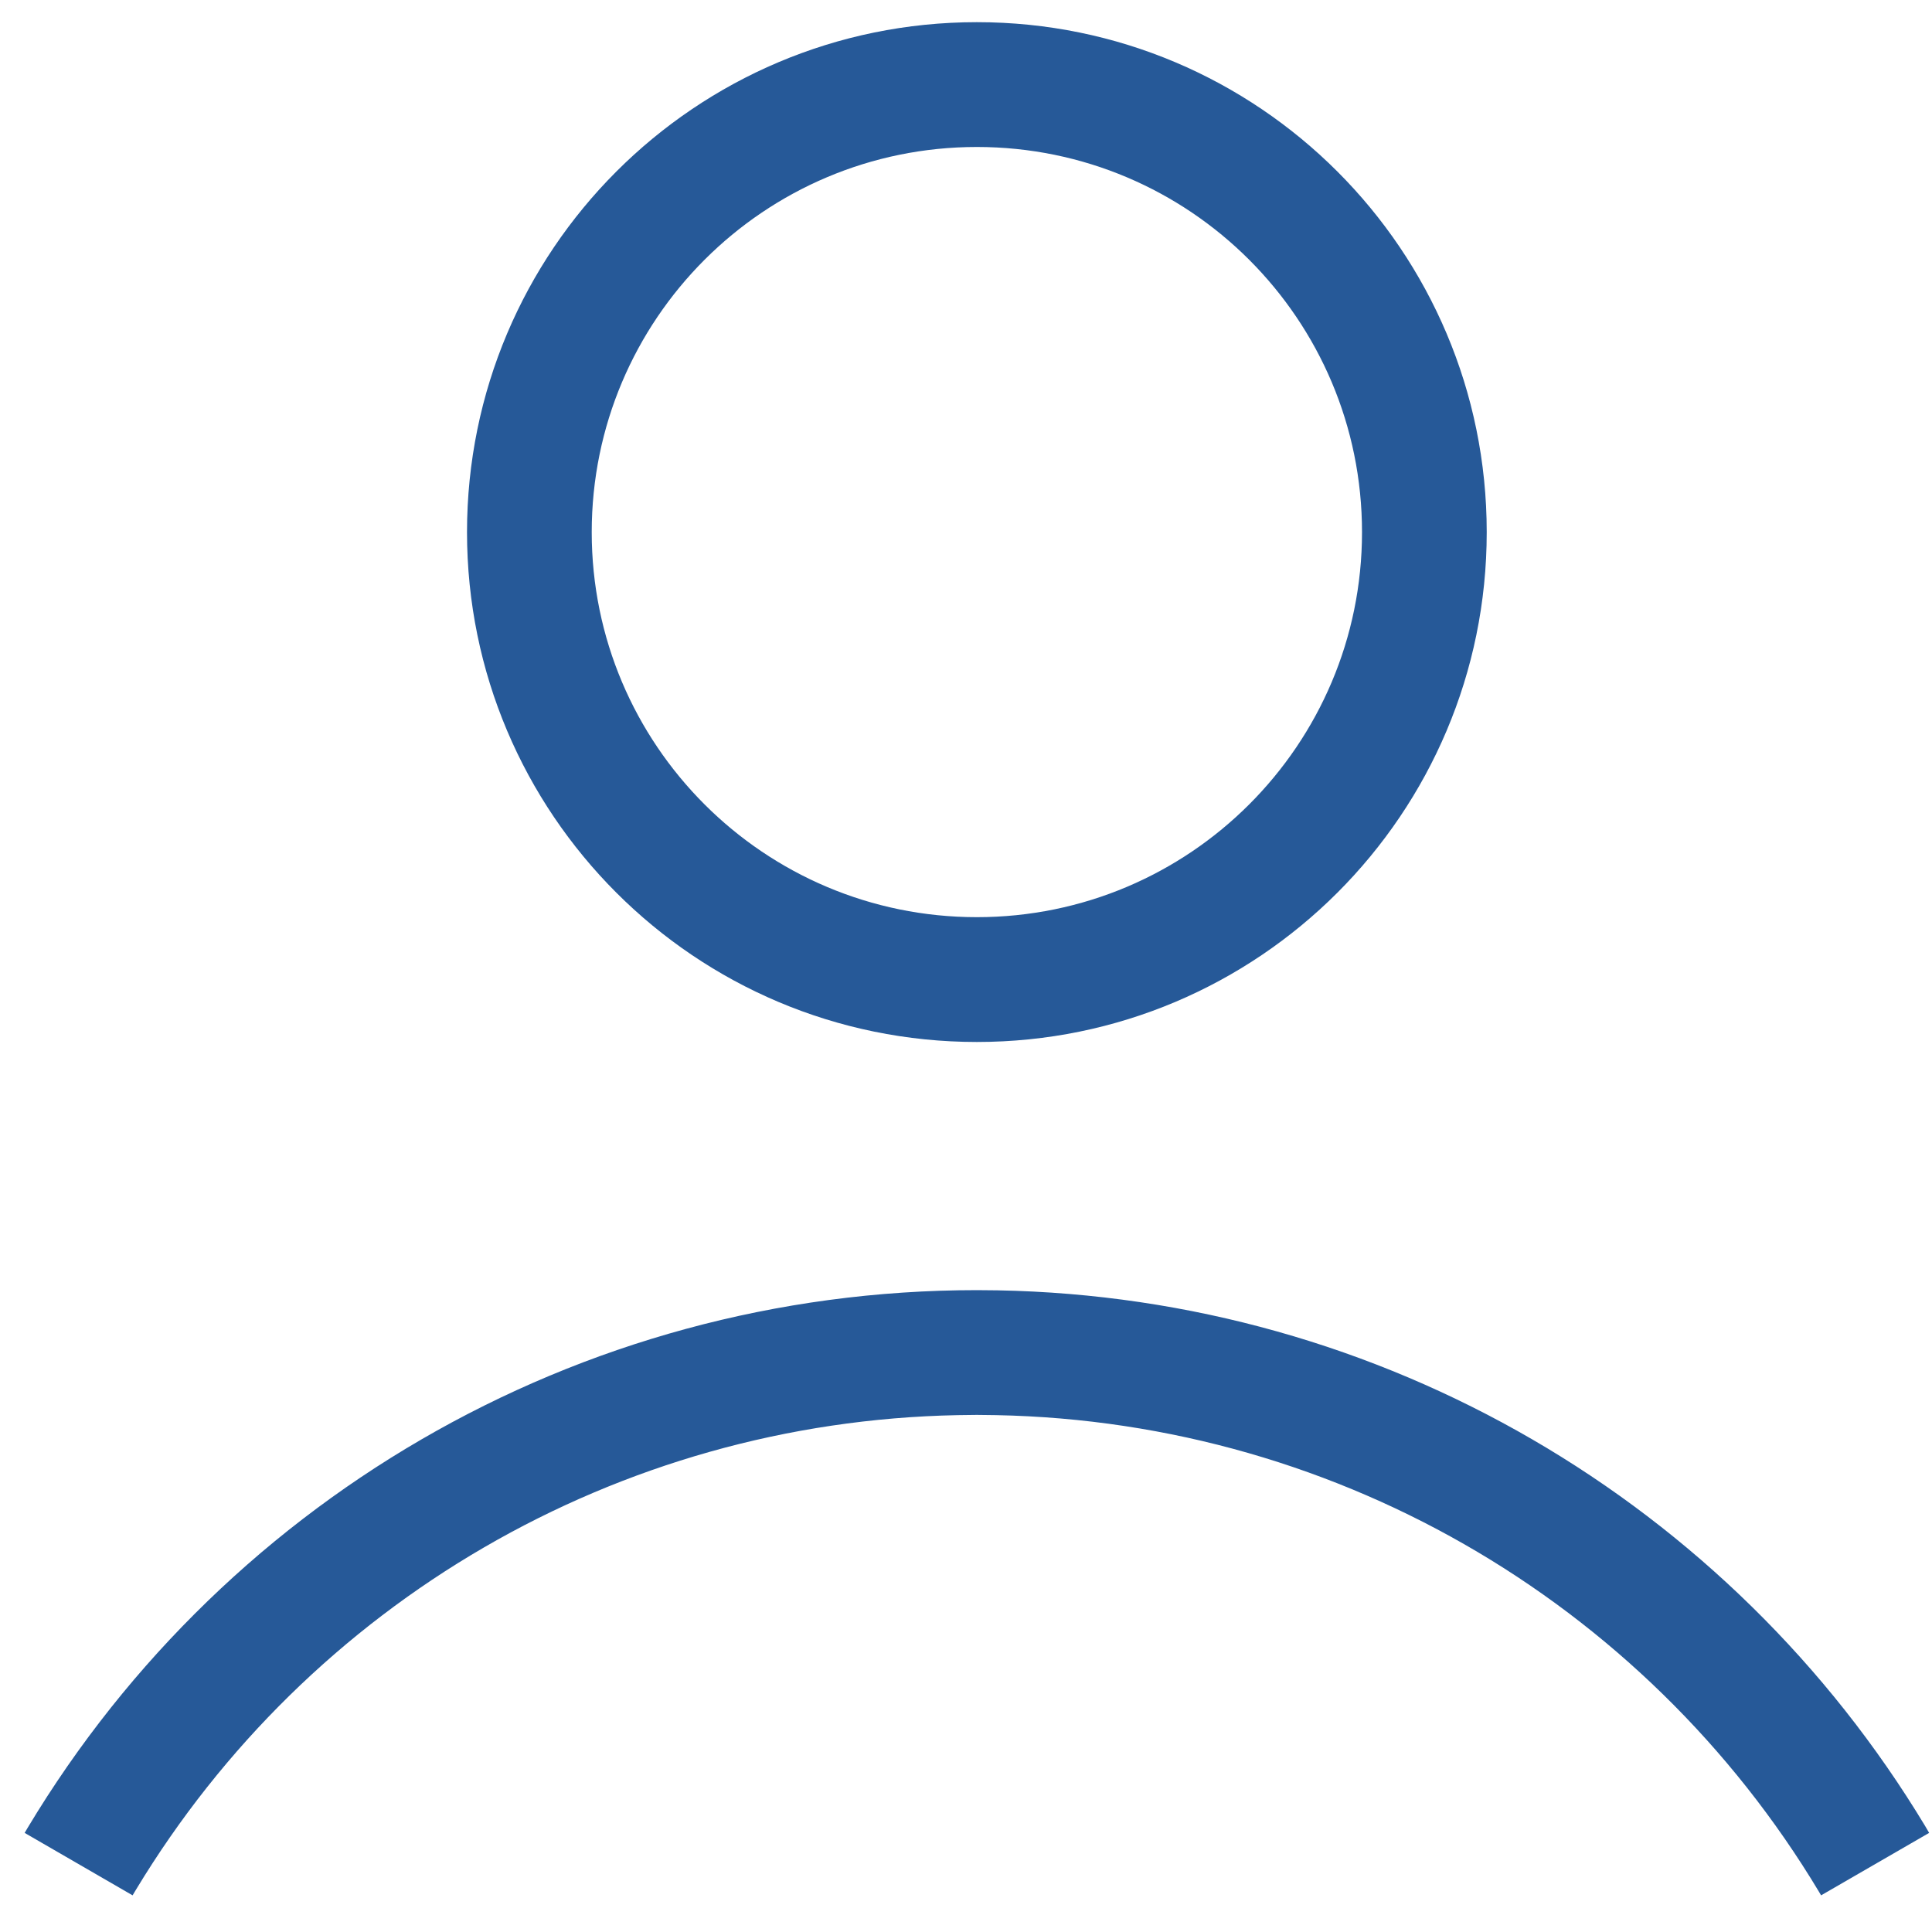
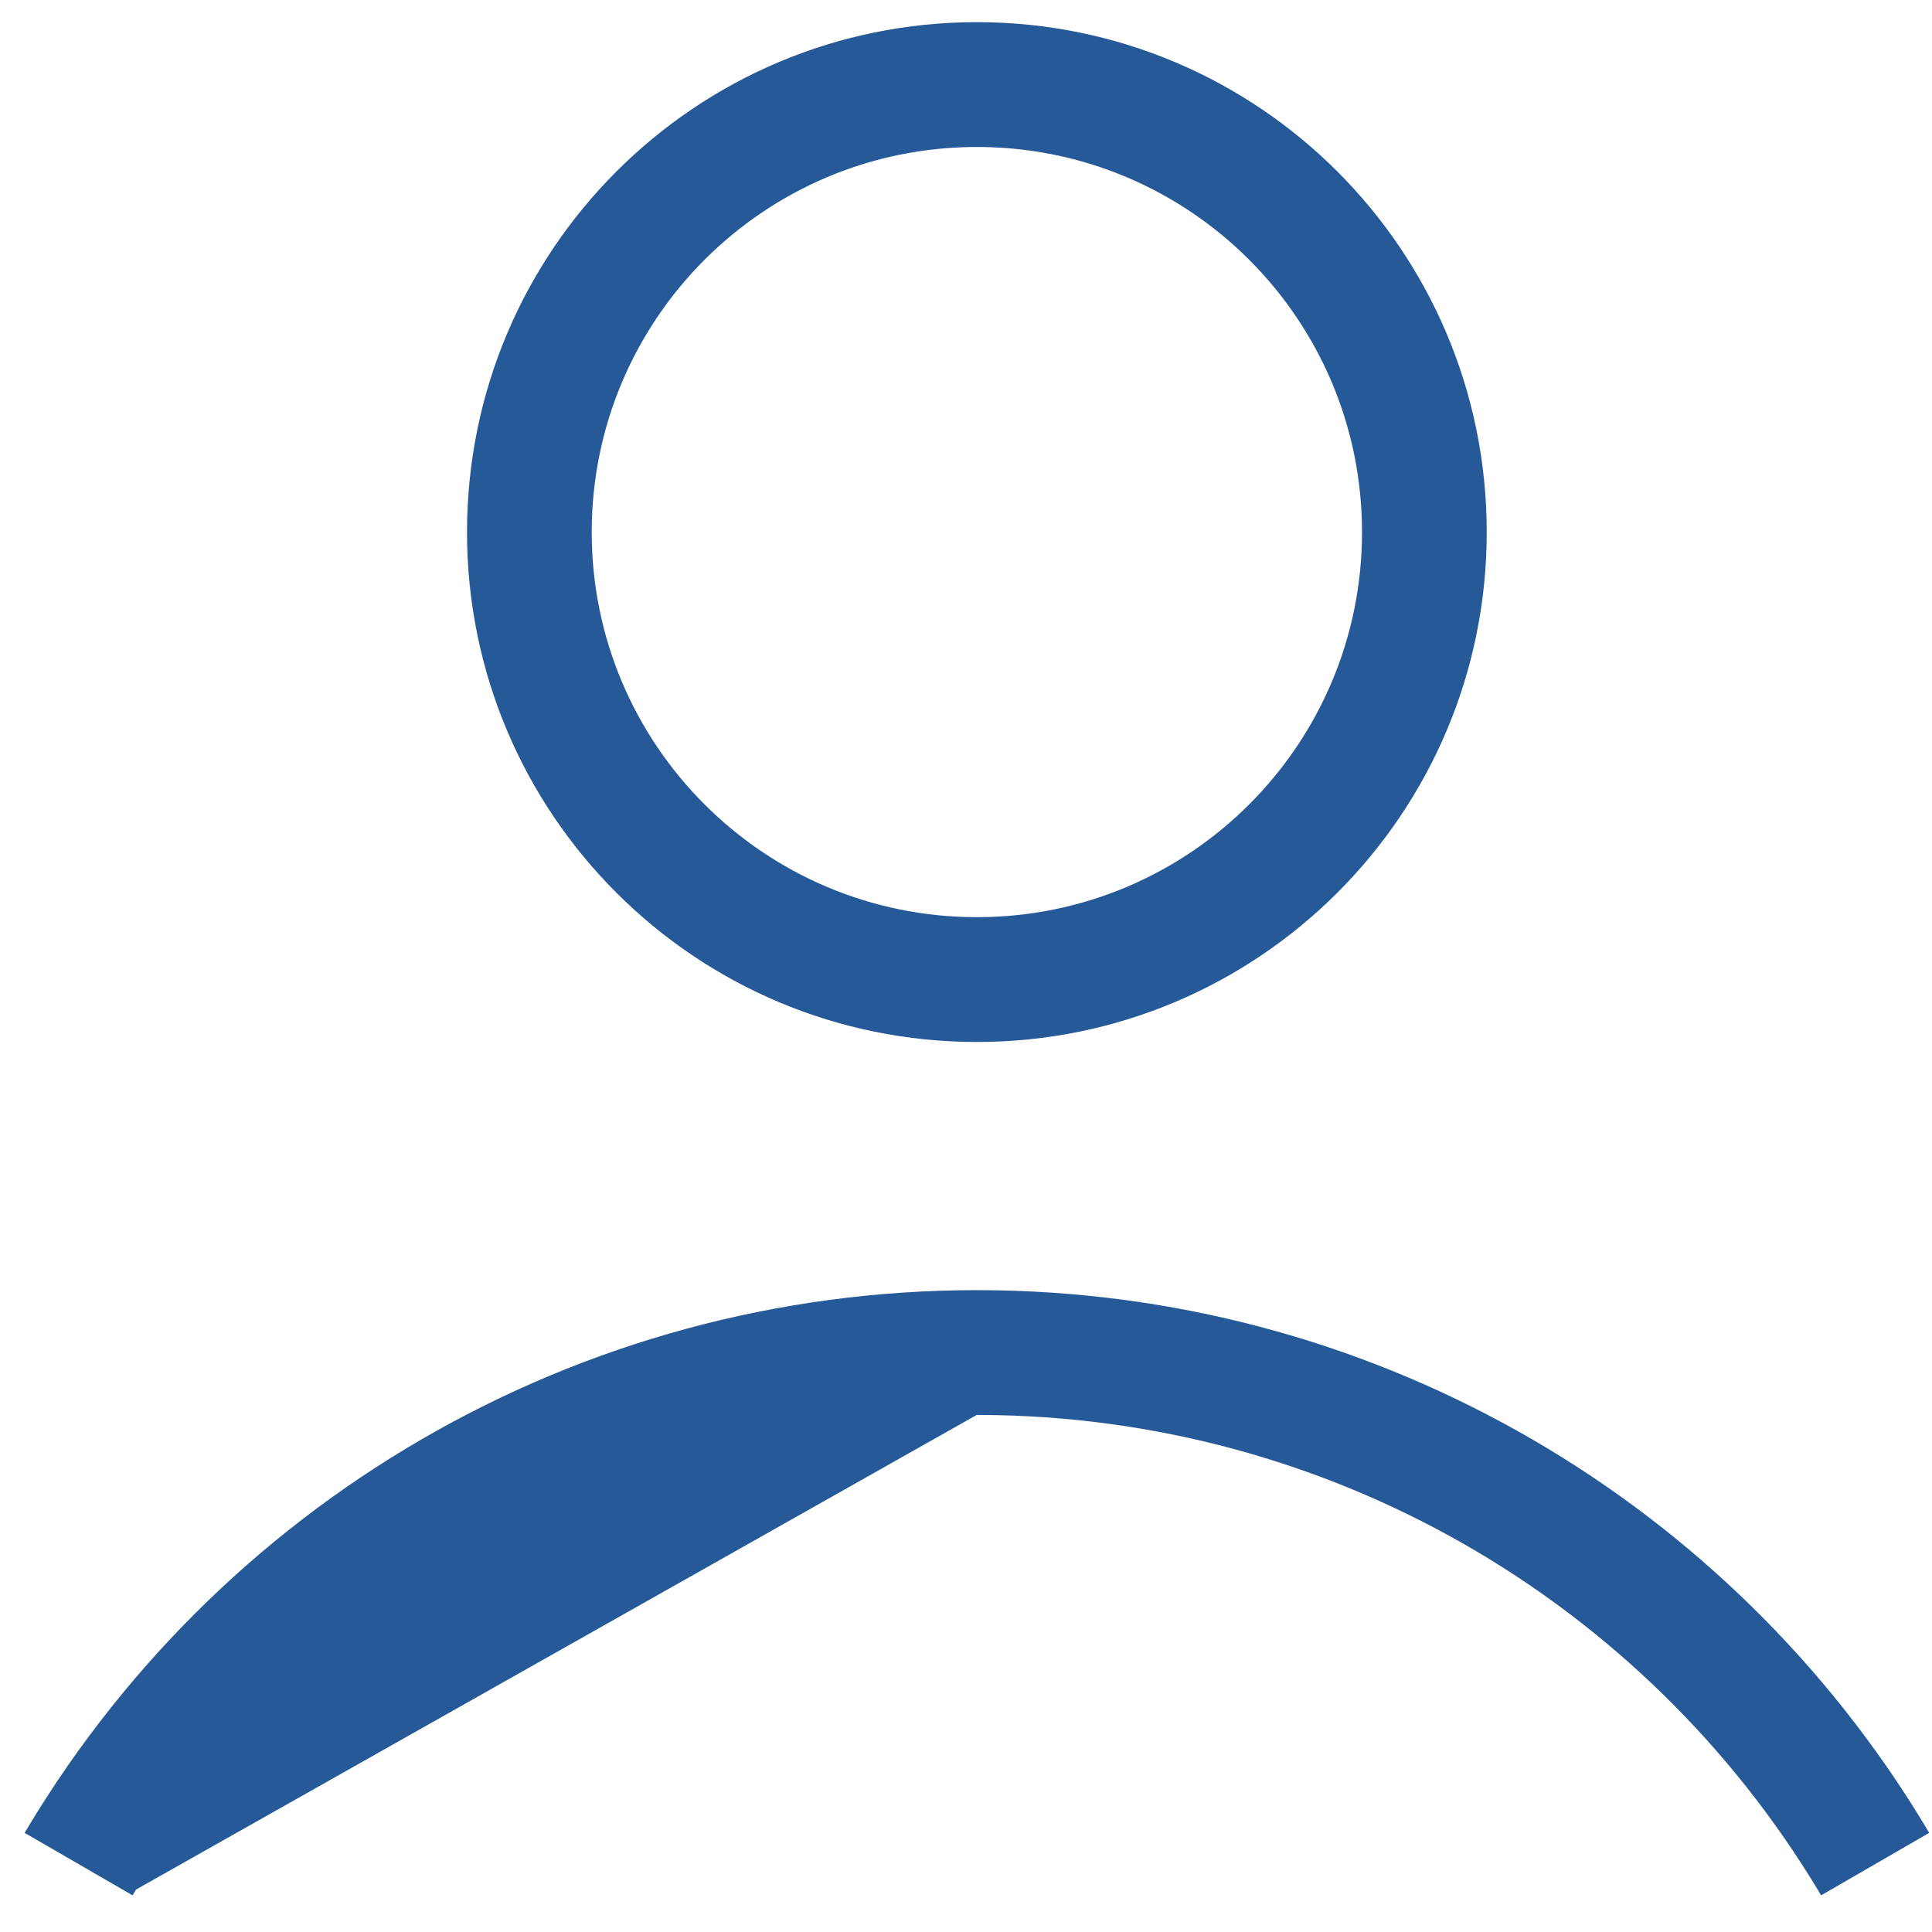
<svg xmlns="http://www.w3.org/2000/svg" width="40px" height="40px" viewBox="0 0 40 40" version="1.1">
  <title>Group 4</title>
  <g id="Web" stroke="none" stroke-width="1" fill="none" fill-rule="evenodd">
    <g id="Artboard-Copy" transform="translate(-559, -48)" fill="#265998" fill-rule="nonzero">
      <g id="Group-4" transform="translate(559.382, 48.459)">
-         <path d="M19.843,0 C14.013,0 9.287,4.727 9.287,10.559 C9.287,16.389 14.012,21.114 19.843,21.114 C25.674,21.114 30.399,16.389 30.399,10.559 C30.399,4.727 25.673,0 19.843,0 Z M19.843,2.584 C24.247,2.584 27.817,6.154 27.817,10.559 C27.817,14.96 24.247,18.53 19.843,18.53 C15.439,18.53 11.869,14.96 11.869,10.559 C11.869,6.154 15.439,2.584 19.843,2.584 Z M20.242,28.84 C27.426,28.979 33.908,32.873 37.45,39 L37.322,38.782 L39.559,37.489 L39.475,37.345 C35.433,30.644 28.232,26.402 20.27,26.256 L19.843,26.252 C11.569,26.252 4.065,30.676 0,37.707 L0.128,37.489 L2.363,38.782 L2.435,38.662 C6.021,32.729 12.395,28.977 19.443,28.84 L19.841,28.835 L20.242,28.84 Z" id="Combined-Shape" />
+         <path d="M19.843,0 C14.013,0 9.287,4.727 9.287,10.559 C9.287,16.389 14.012,21.114 19.843,21.114 C25.674,21.114 30.399,16.389 30.399,10.559 C30.399,4.727 25.673,0 19.843,0 Z M19.843,2.584 C24.247,2.584 27.817,6.154 27.817,10.559 C27.817,14.96 24.247,18.53 19.843,18.53 C15.439,18.53 11.869,14.96 11.869,10.559 C11.869,6.154 15.439,2.584 19.843,2.584 Z M20.242,28.84 C27.426,28.979 33.908,32.873 37.45,39 L37.322,38.782 L39.559,37.489 L39.475,37.345 C35.433,30.644 28.232,26.402 20.27,26.256 L19.843,26.252 C11.569,26.252 4.065,30.676 0,37.707 L0.128,37.489 L2.363,38.782 L2.435,38.662 L19.841,28.835 L20.242,28.84 Z" id="Combined-Shape" />
      </g>
    </g>
  </g>
</svg>